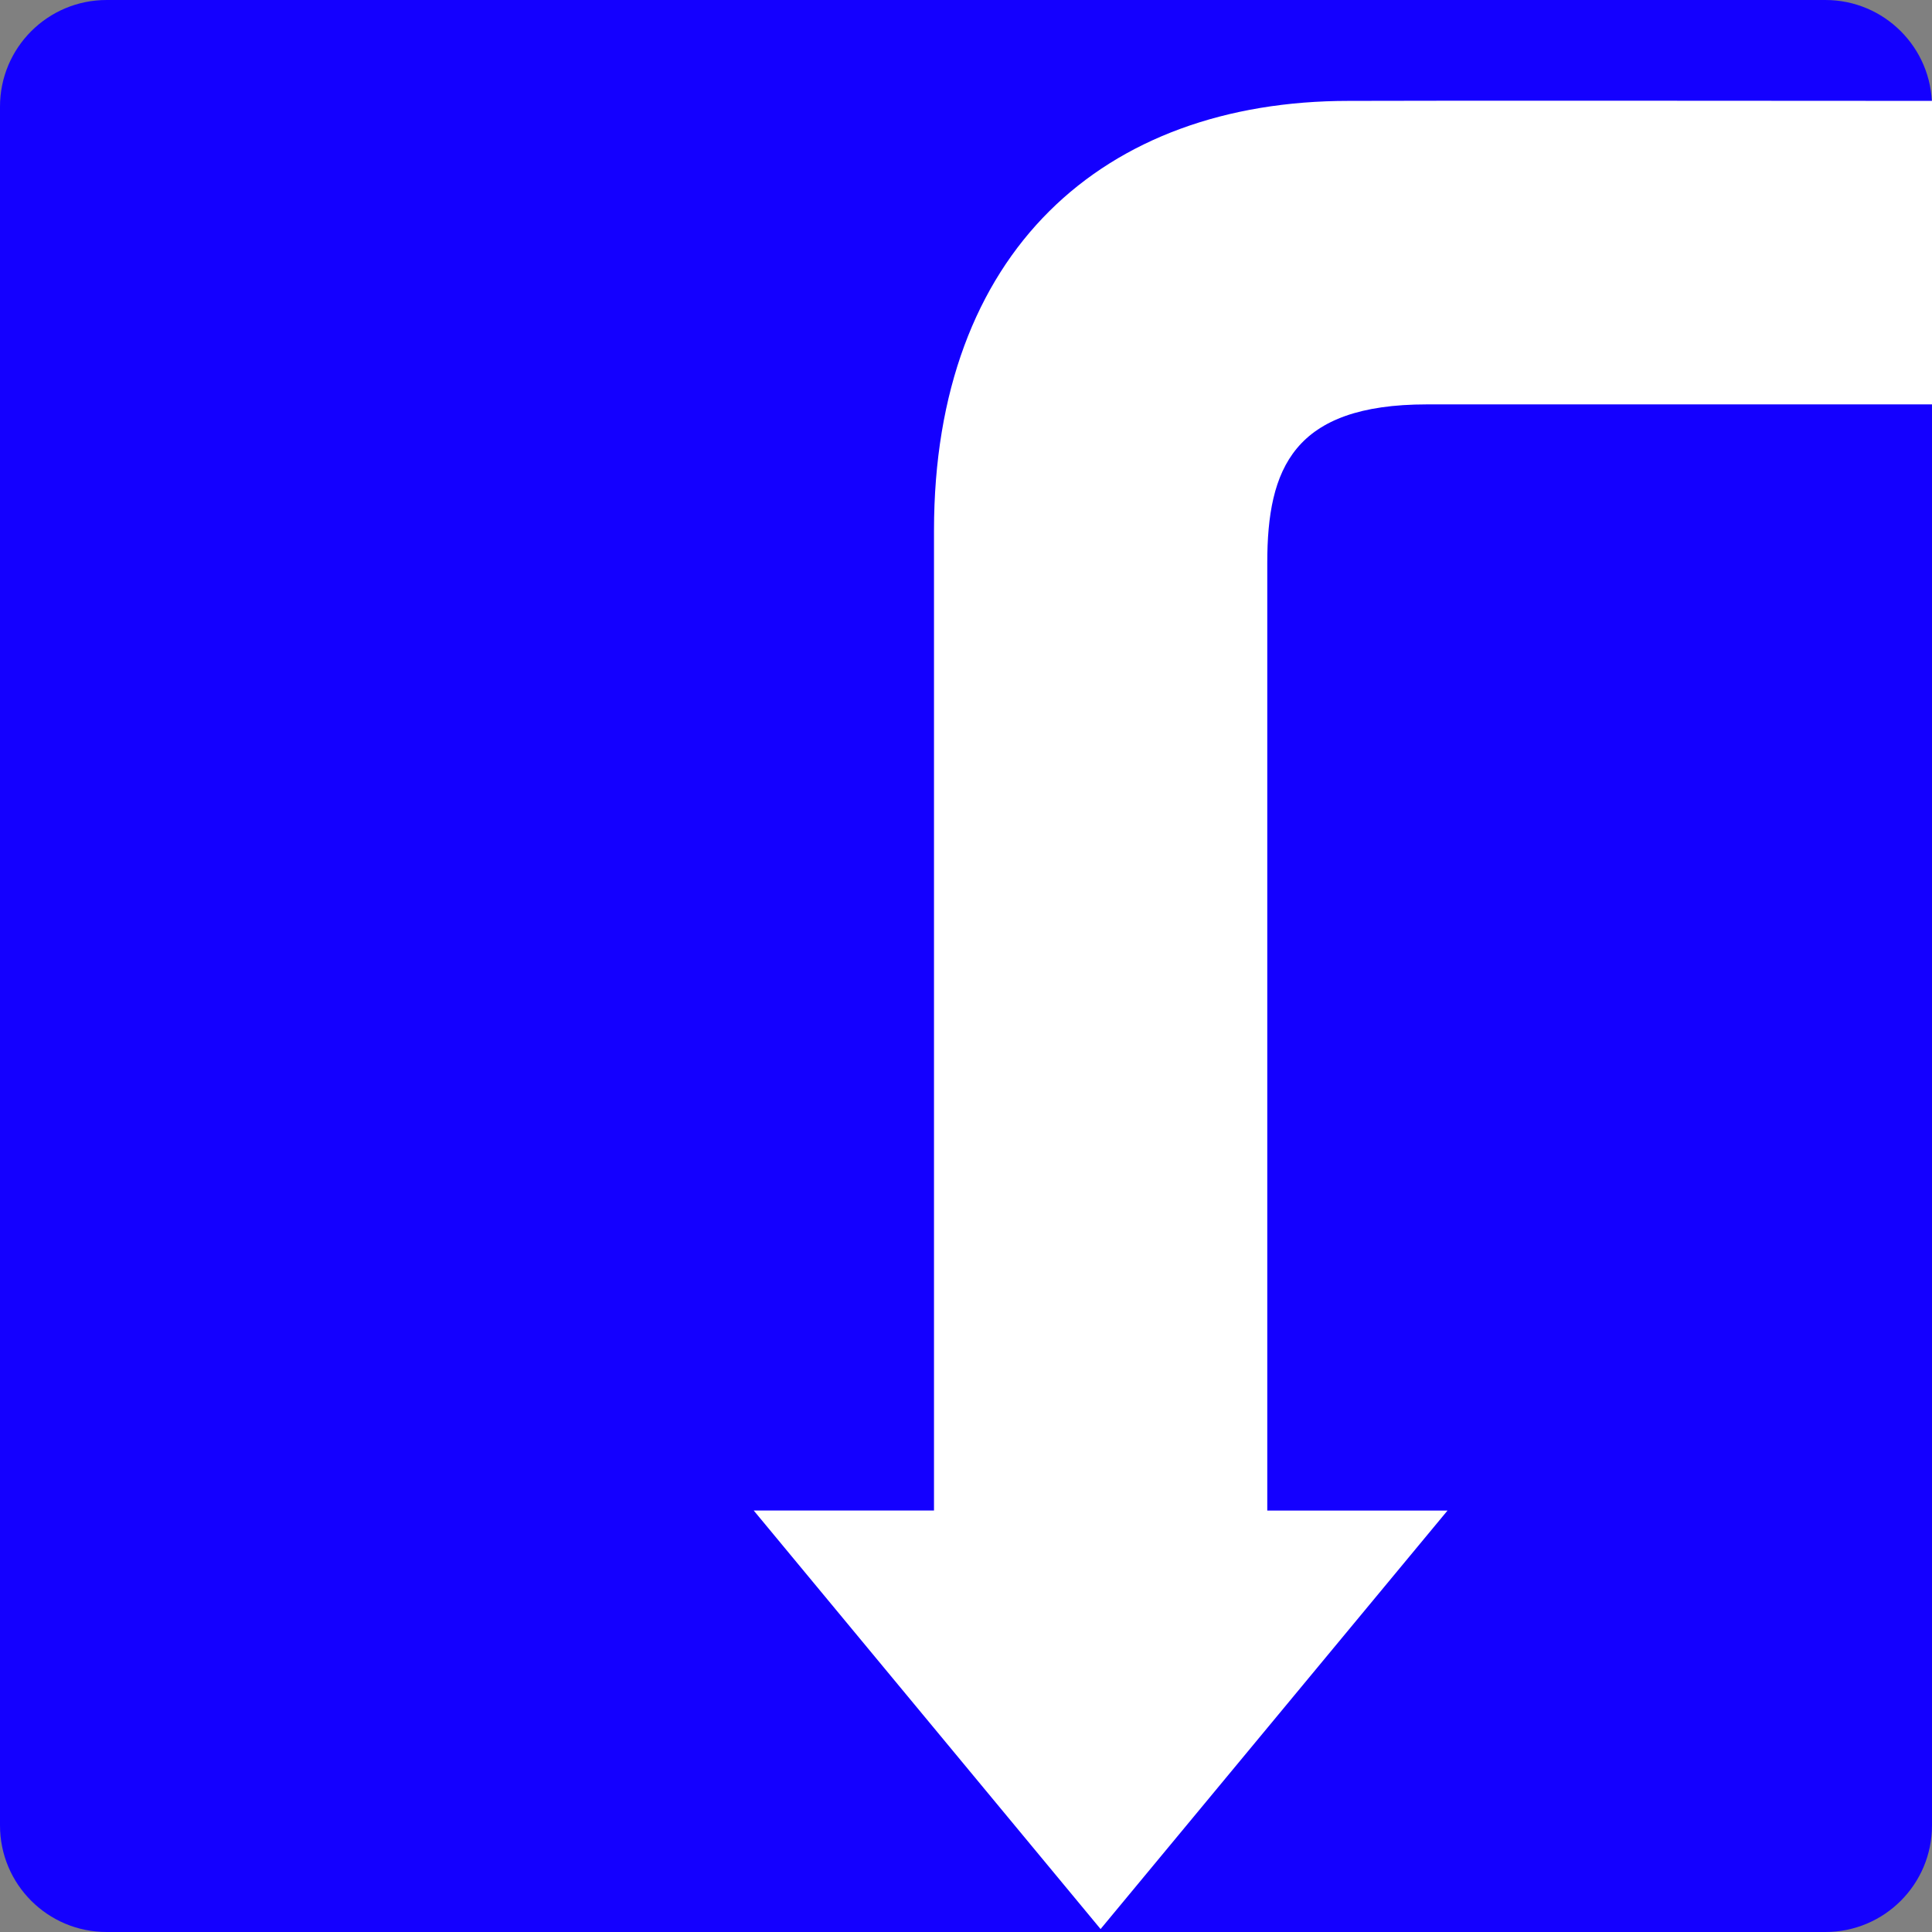
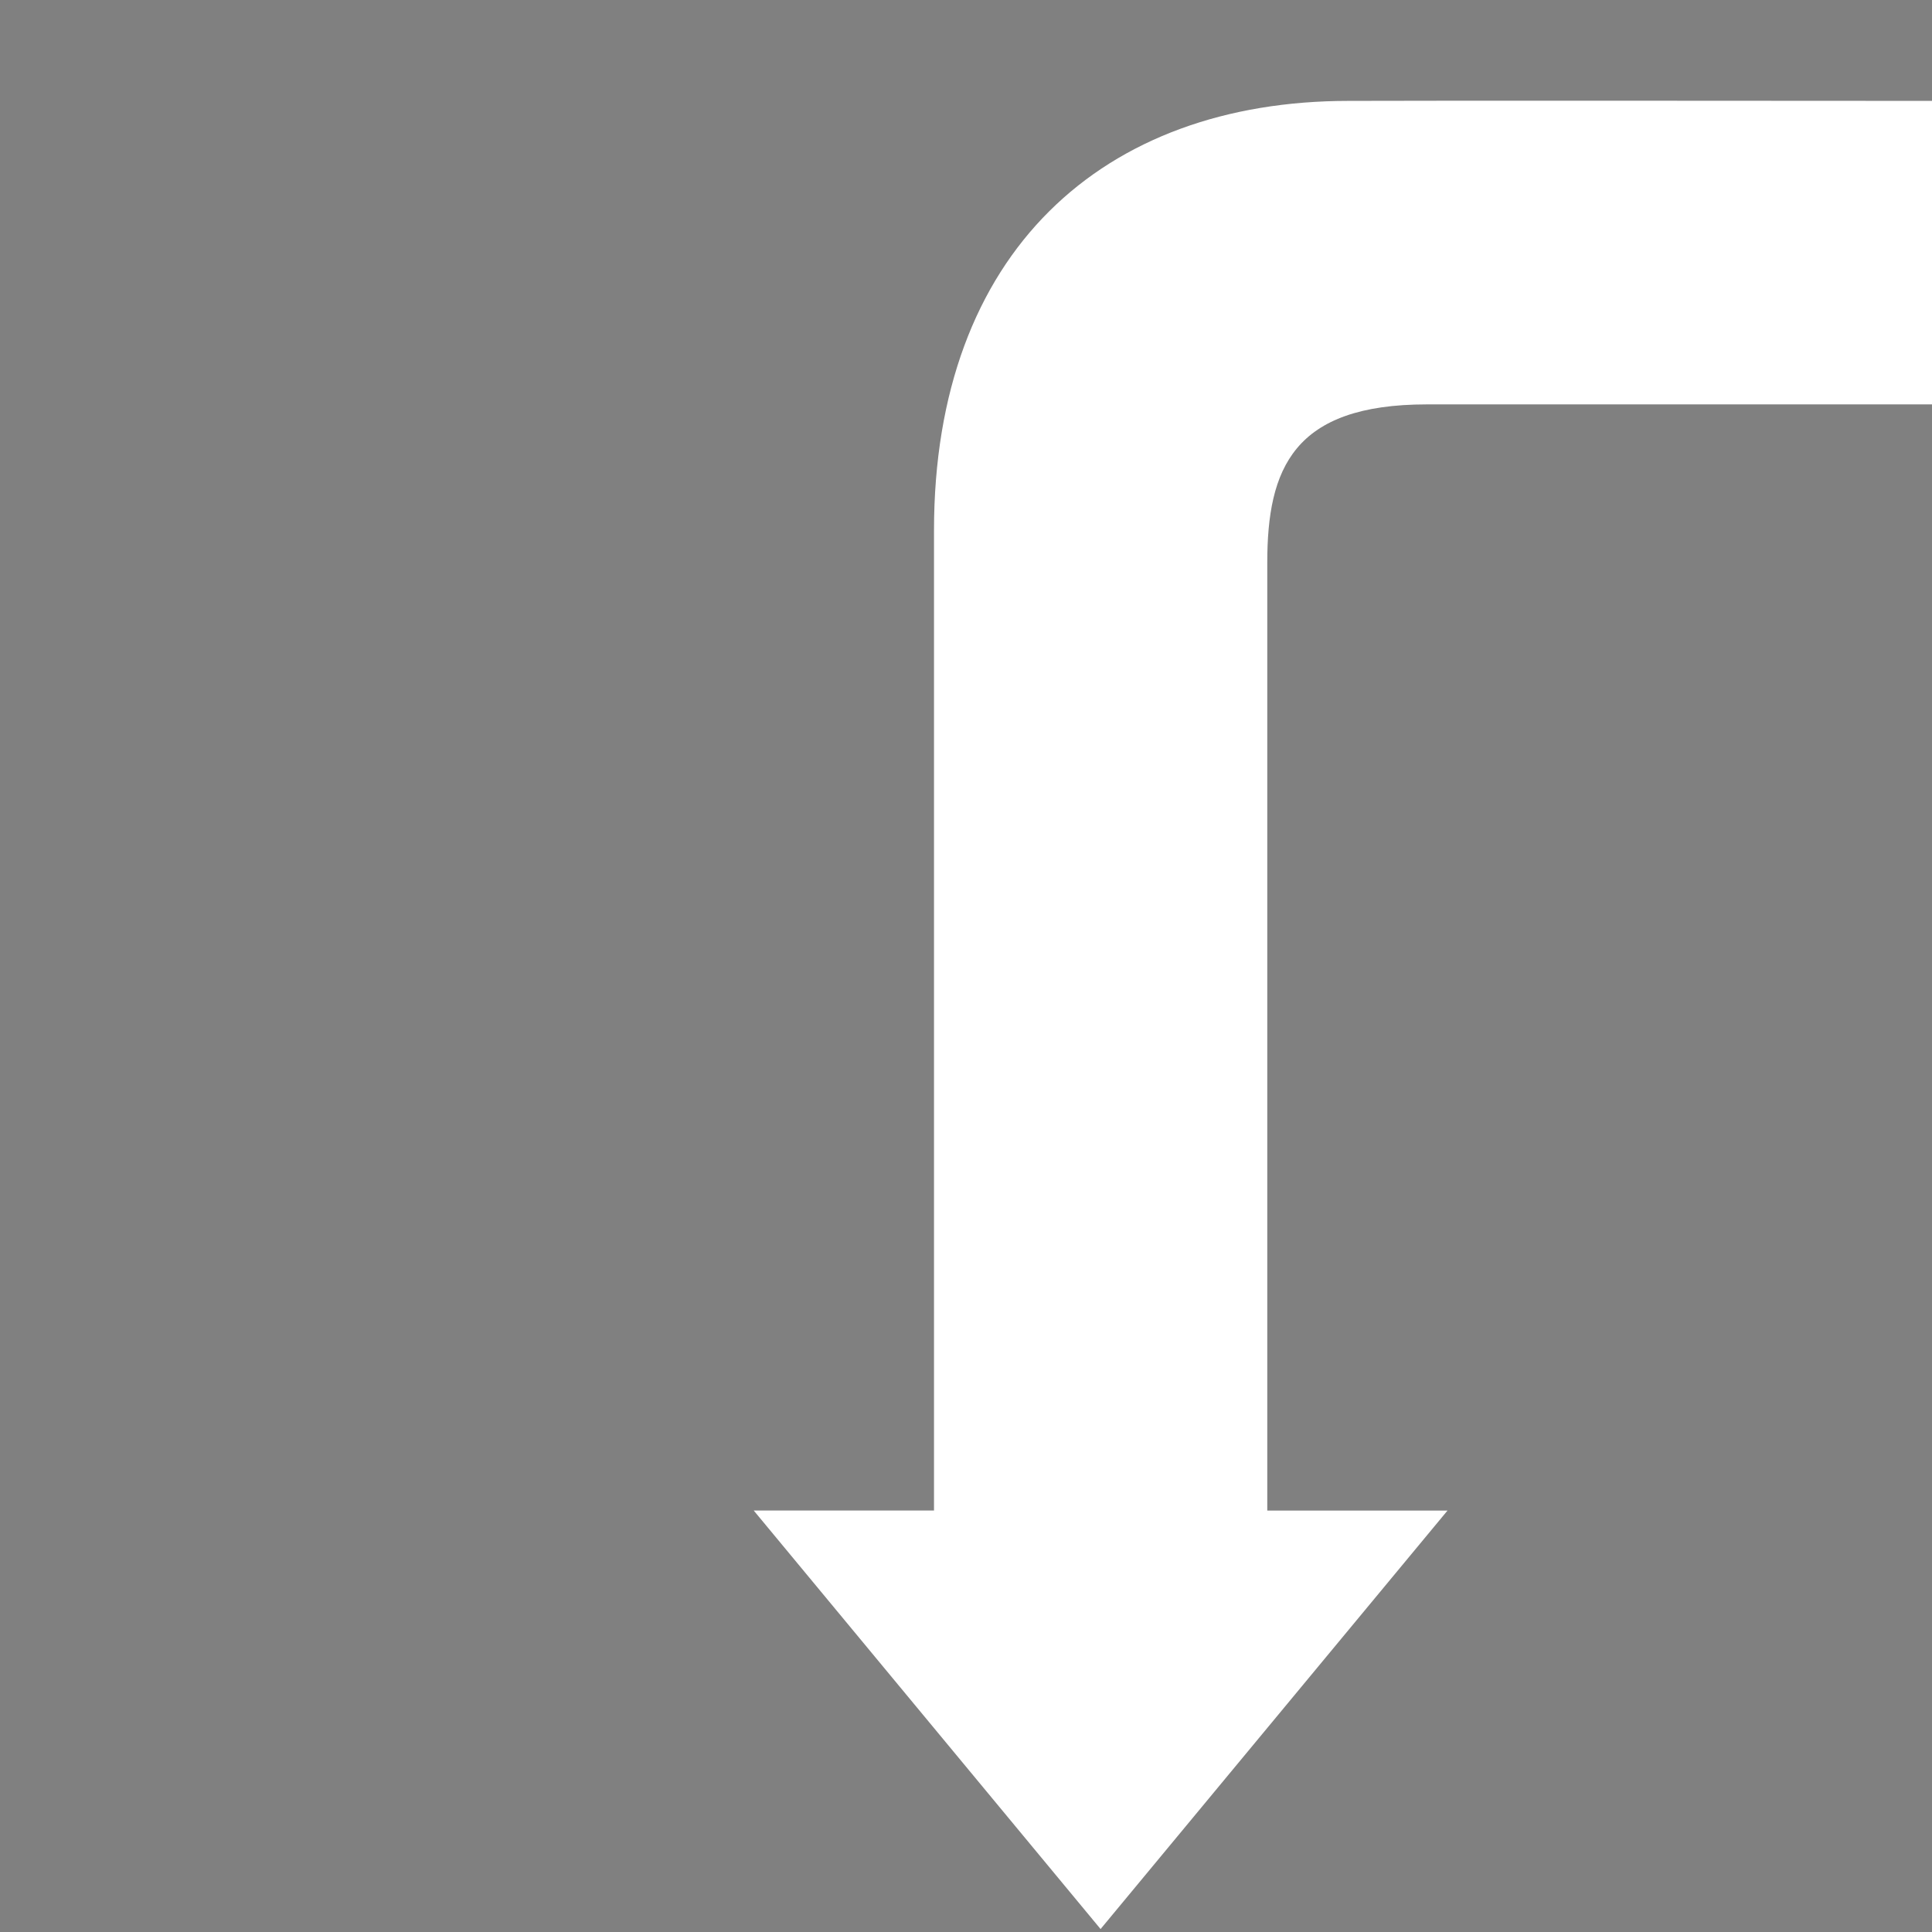
<svg xmlns="http://www.w3.org/2000/svg" width="32" height="32" fill="none">
  <rect width="100%" height="100%" fill="#808080" stroke="none" />
-   <path fill="#1400FF" d="M30.234 0H1.766C.79 0 0 .79 0 1.766v28.468C0 31.21.79 32 1.766 32h28.468C31.21 32 32 31.21 32 30.234V1.766C32 .79 31.21 0 30.234 0Z" />
  <path fill="#fff" fill-rule="evenodd" d="M23.975 25.02H20.99v.025V9.321c0-1.559.43-2.623 2.643-2.623H32V1.671c-1.43 0-8.286-.007-9.661 0-4.068 0-6.869 2.502-6.869 7.116v16.258-.026h-2.986l5.745 6.932 5.746-6.931Z" clip-rule="evenodd" />
</svg>